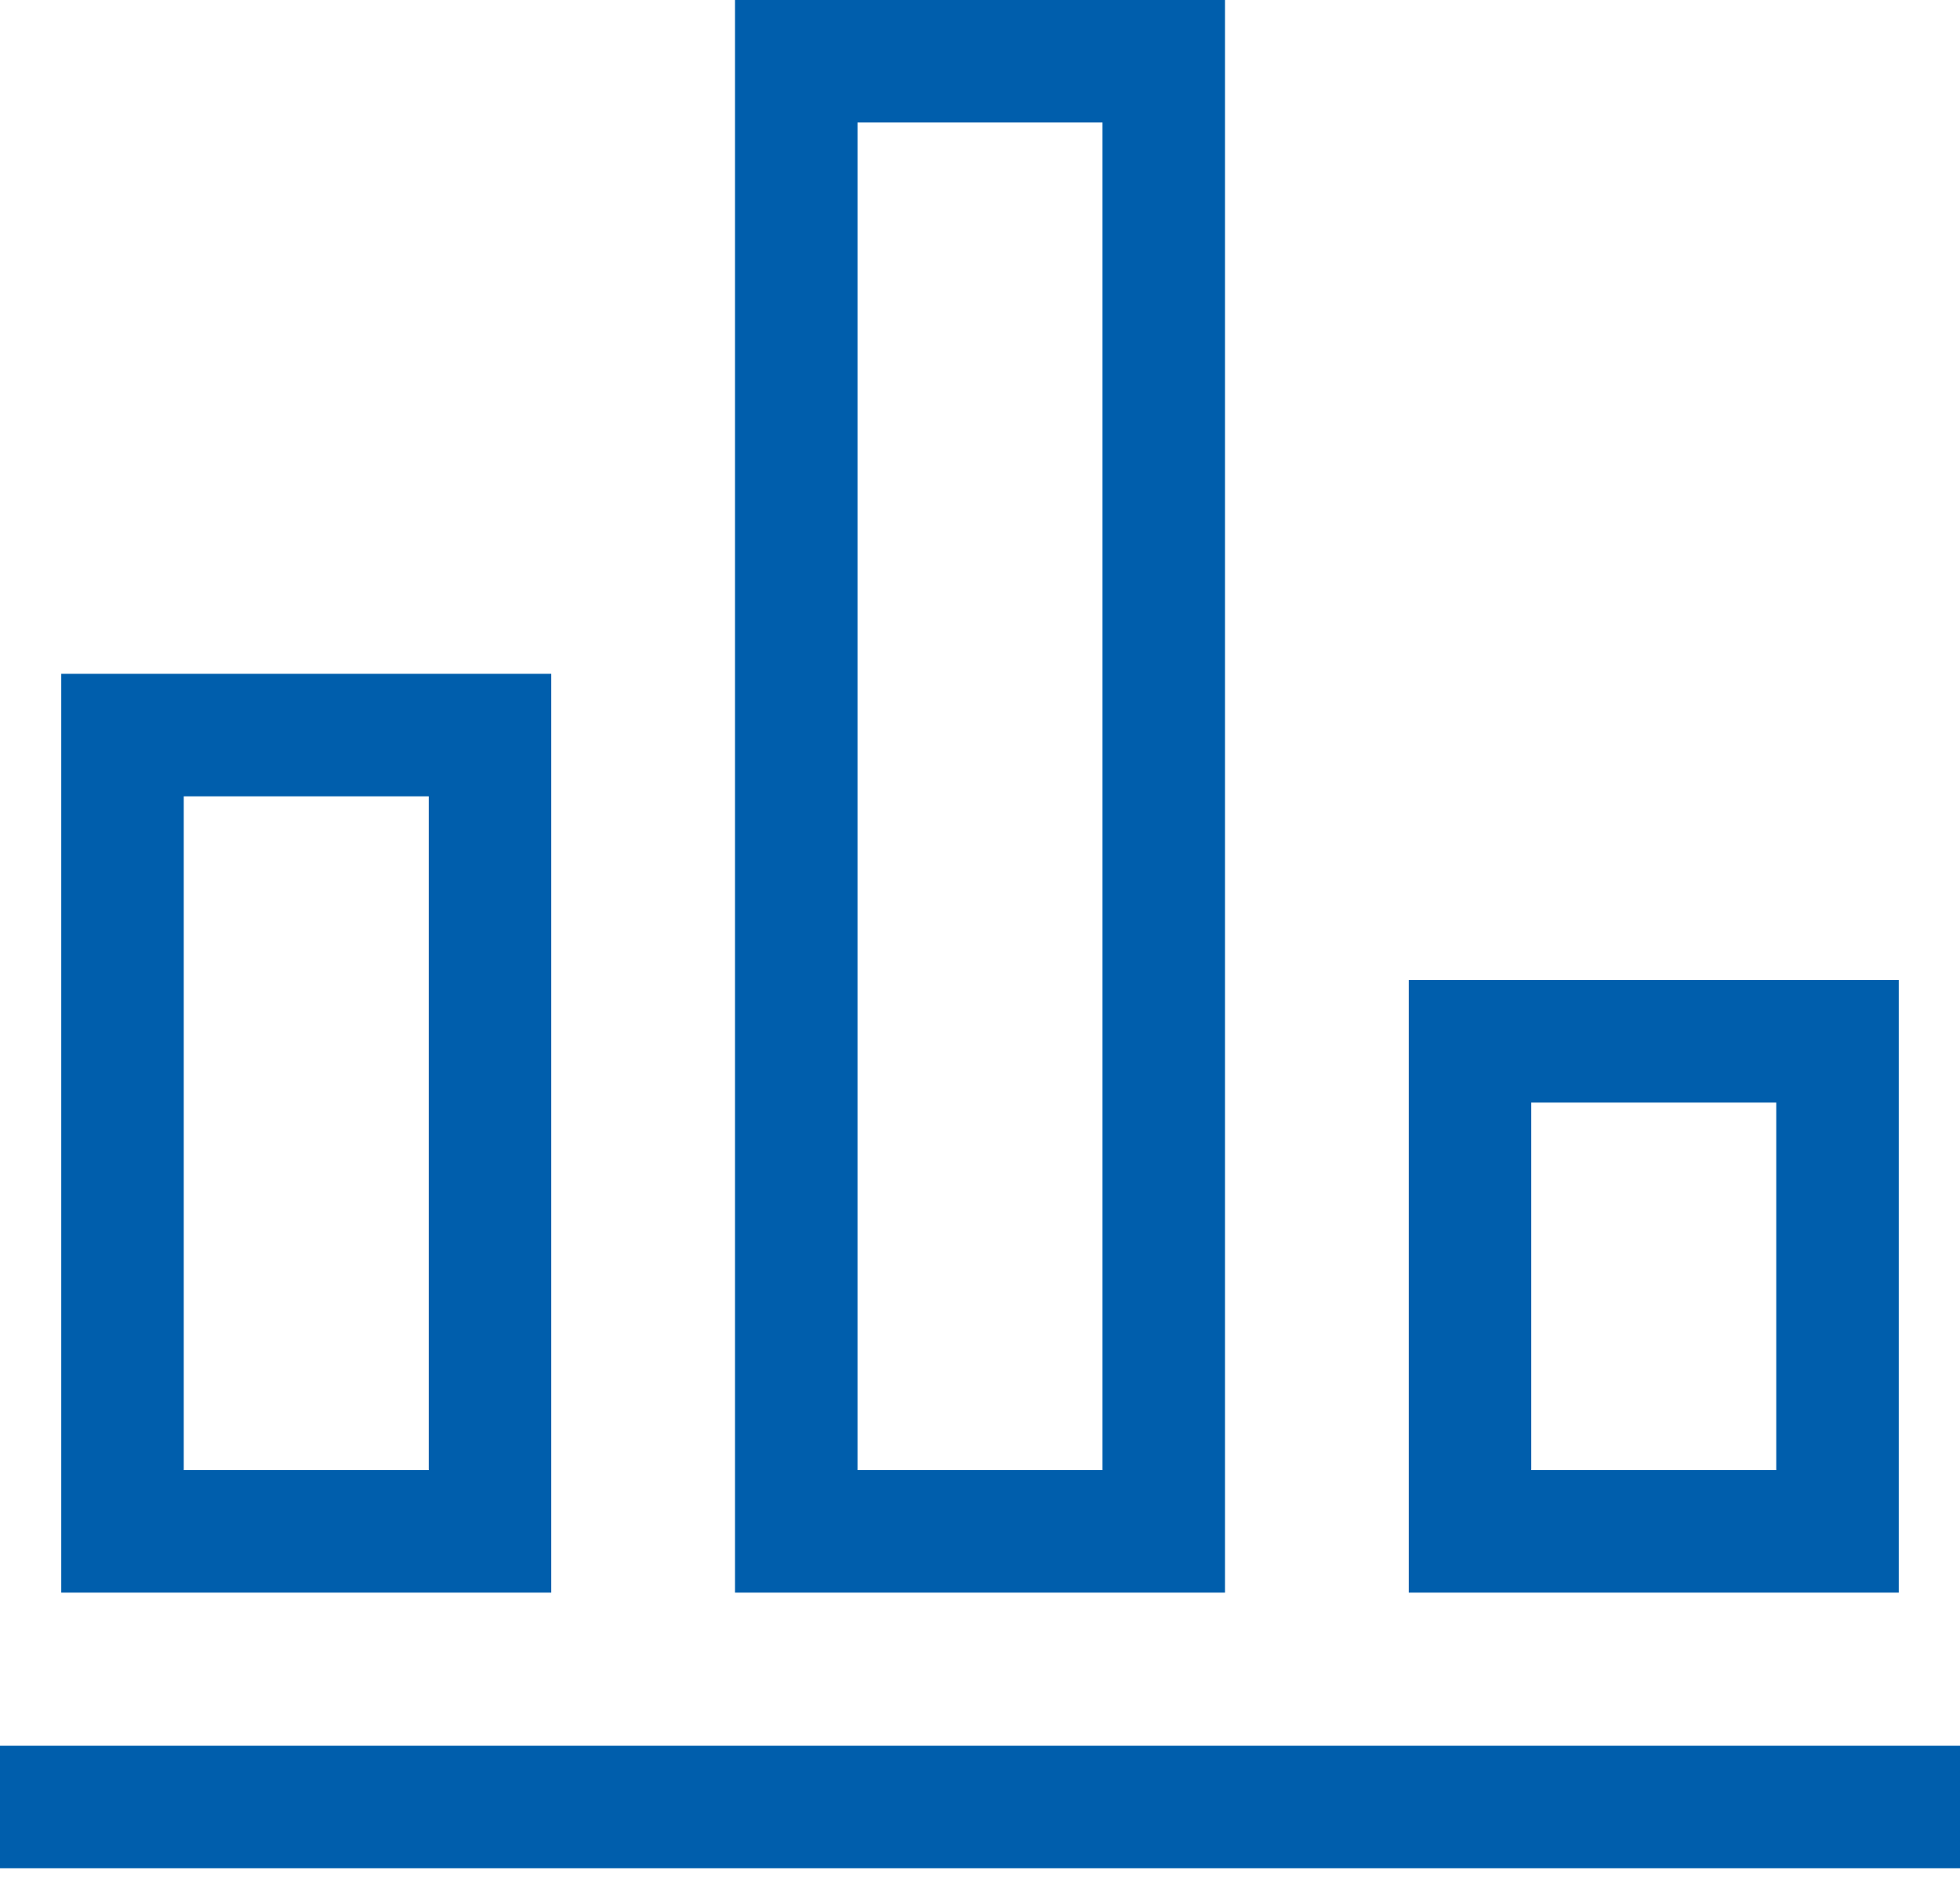
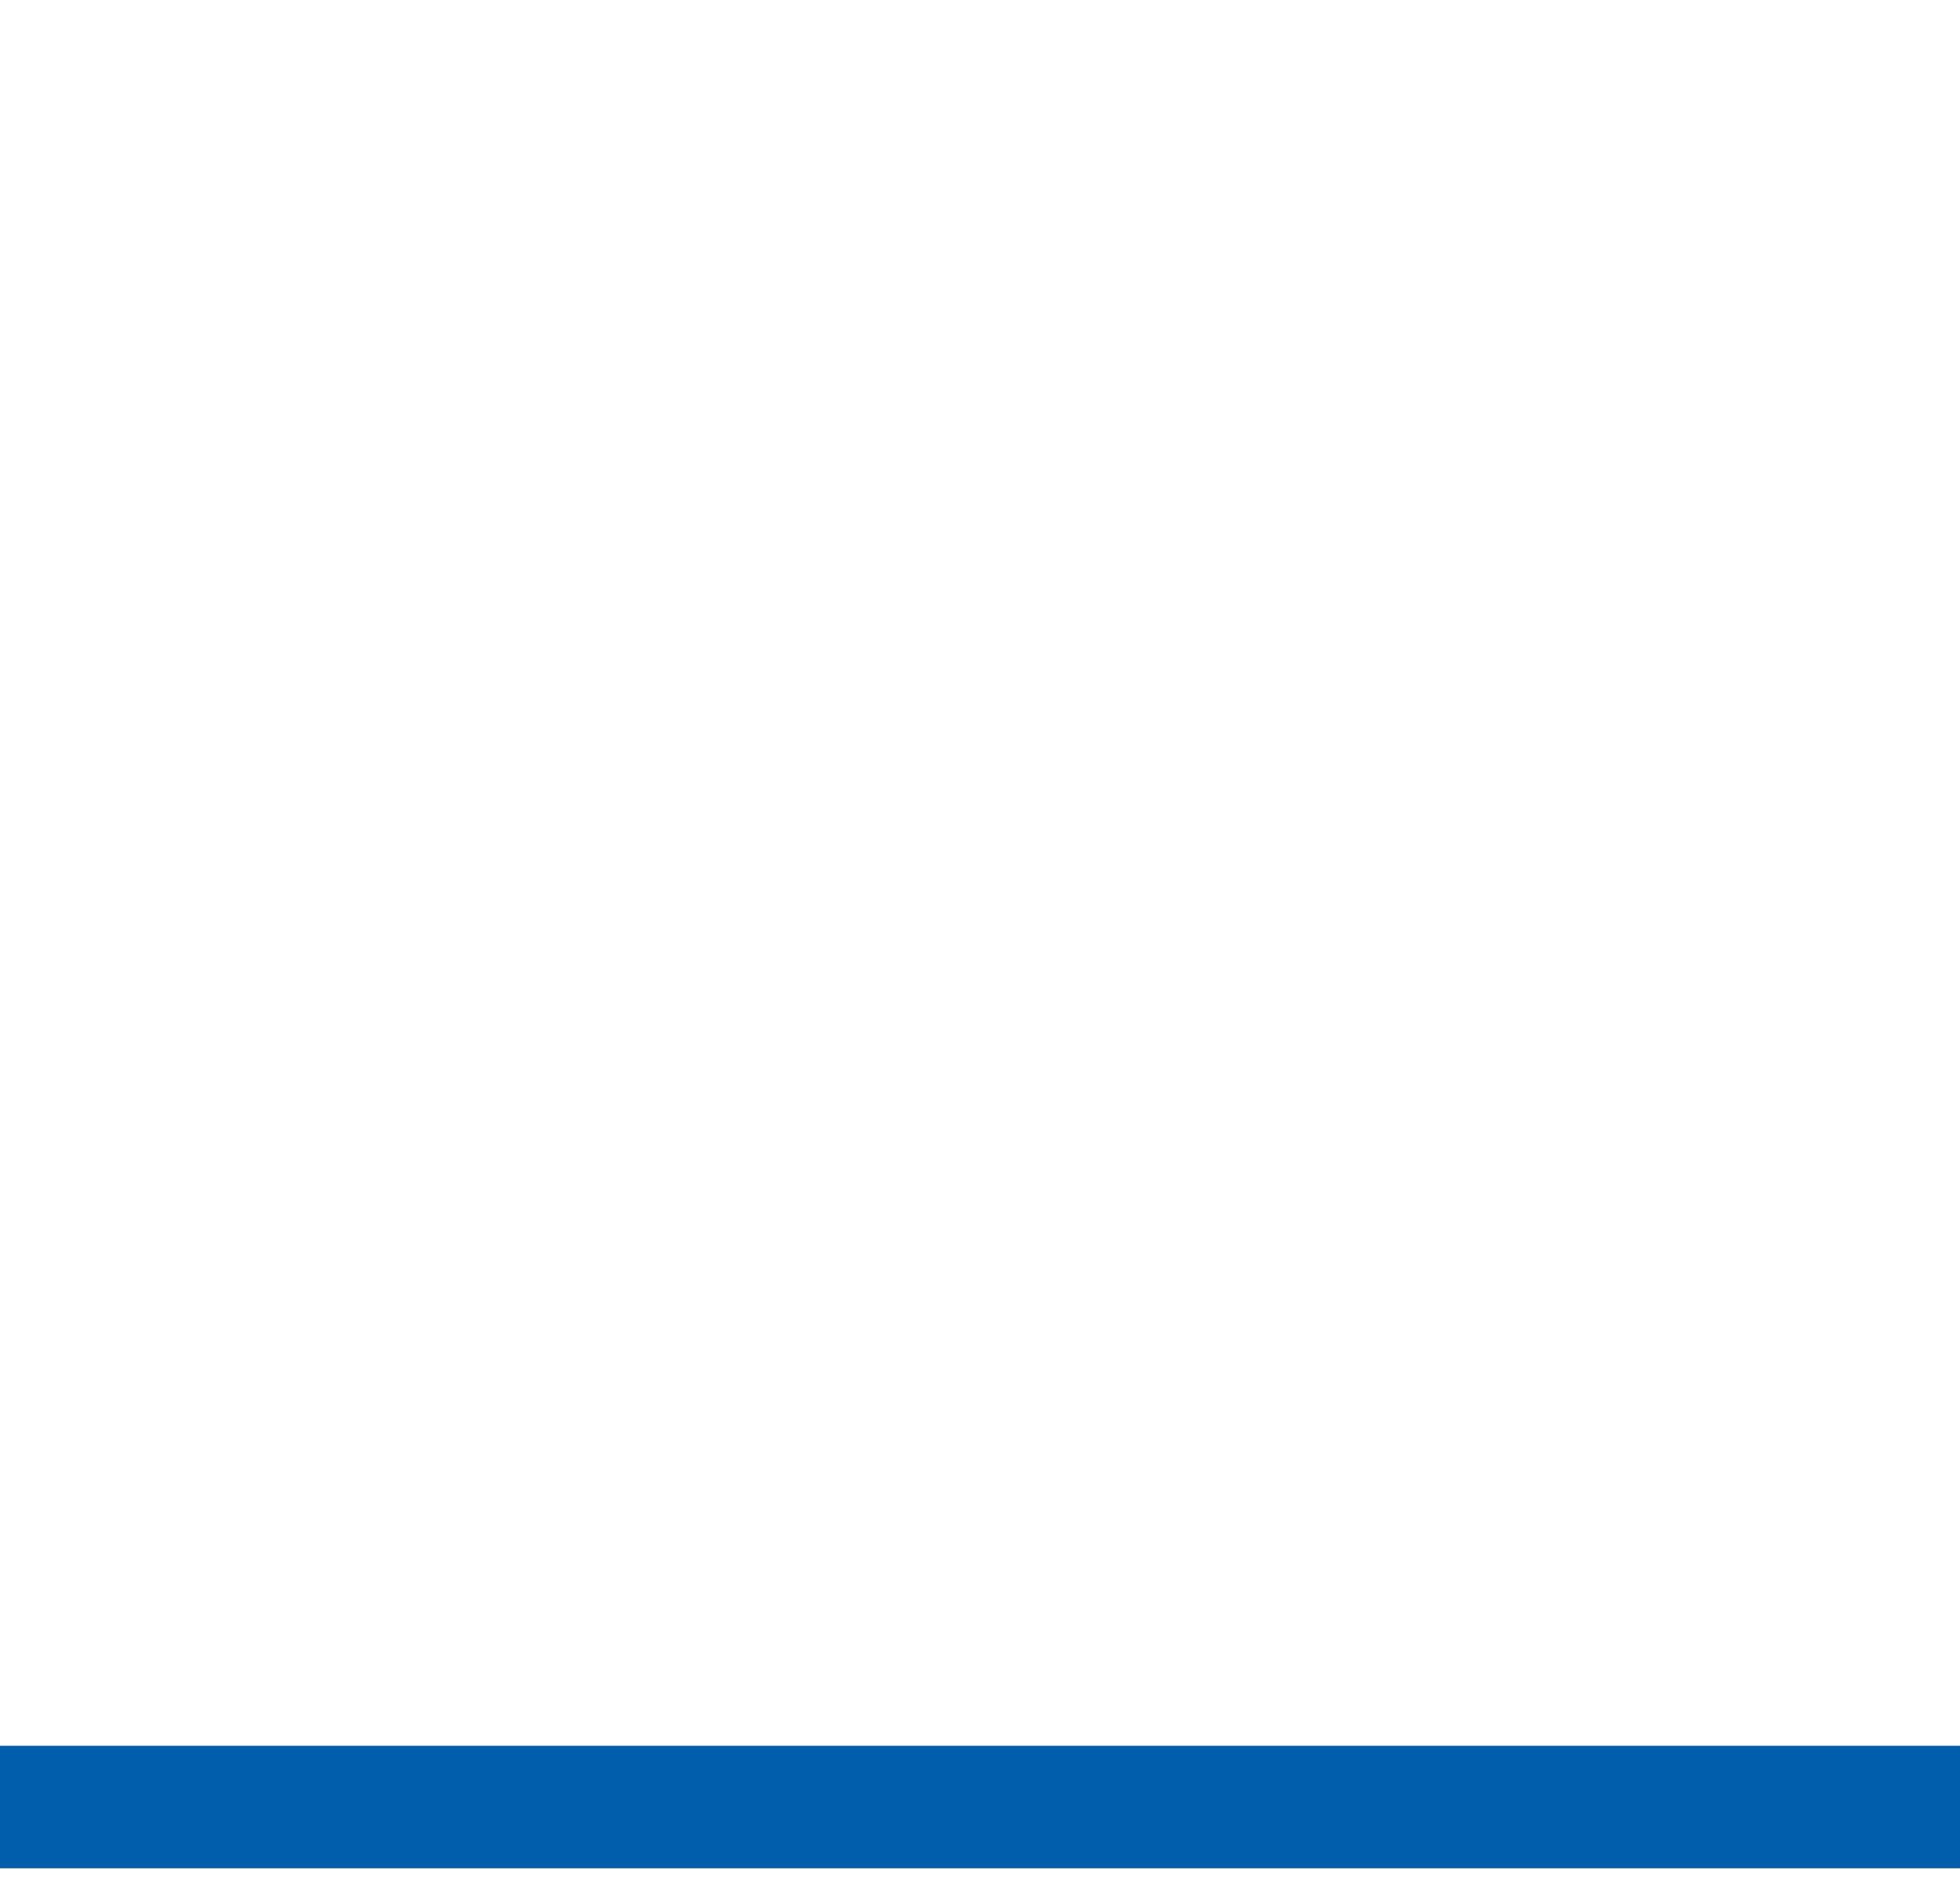
<svg xmlns="http://www.w3.org/2000/svg" width="32px" height="31px" viewBox="0 0 32 31">
  <title>icone-chiffres-cles</title>
  <desc>Created with Sketch.</desc>
  <g id="Layout" stroke="none" stroke-width="1" fill="none" fill-rule="evenodd" stroke-linecap="square">
    <g id="etudes-de-cas-detail" transform="translate(-884, -910)" stroke="#005EAC" stroke-width="2">
      <g id="etudes" transform="translate(0, 831)">
        <g id="bloc" transform="translate(855, 50)">
          <g id="icone-chiffres-cles" transform="translate(30, 30)">
            <path d="M0,28.5 L30,28.5" id="Path" />
-             <rect id="Rectangle" x="1" y="11" width="6" height="13" />
-             <rect id="Rectangle" x="12" y="0" width="6" height="24" />
-             <rect id="Rectangle" x="23" y="16" width="6" height="8" />
          </g>
        </g>
      </g>
    </g>
  </g>
</svg>